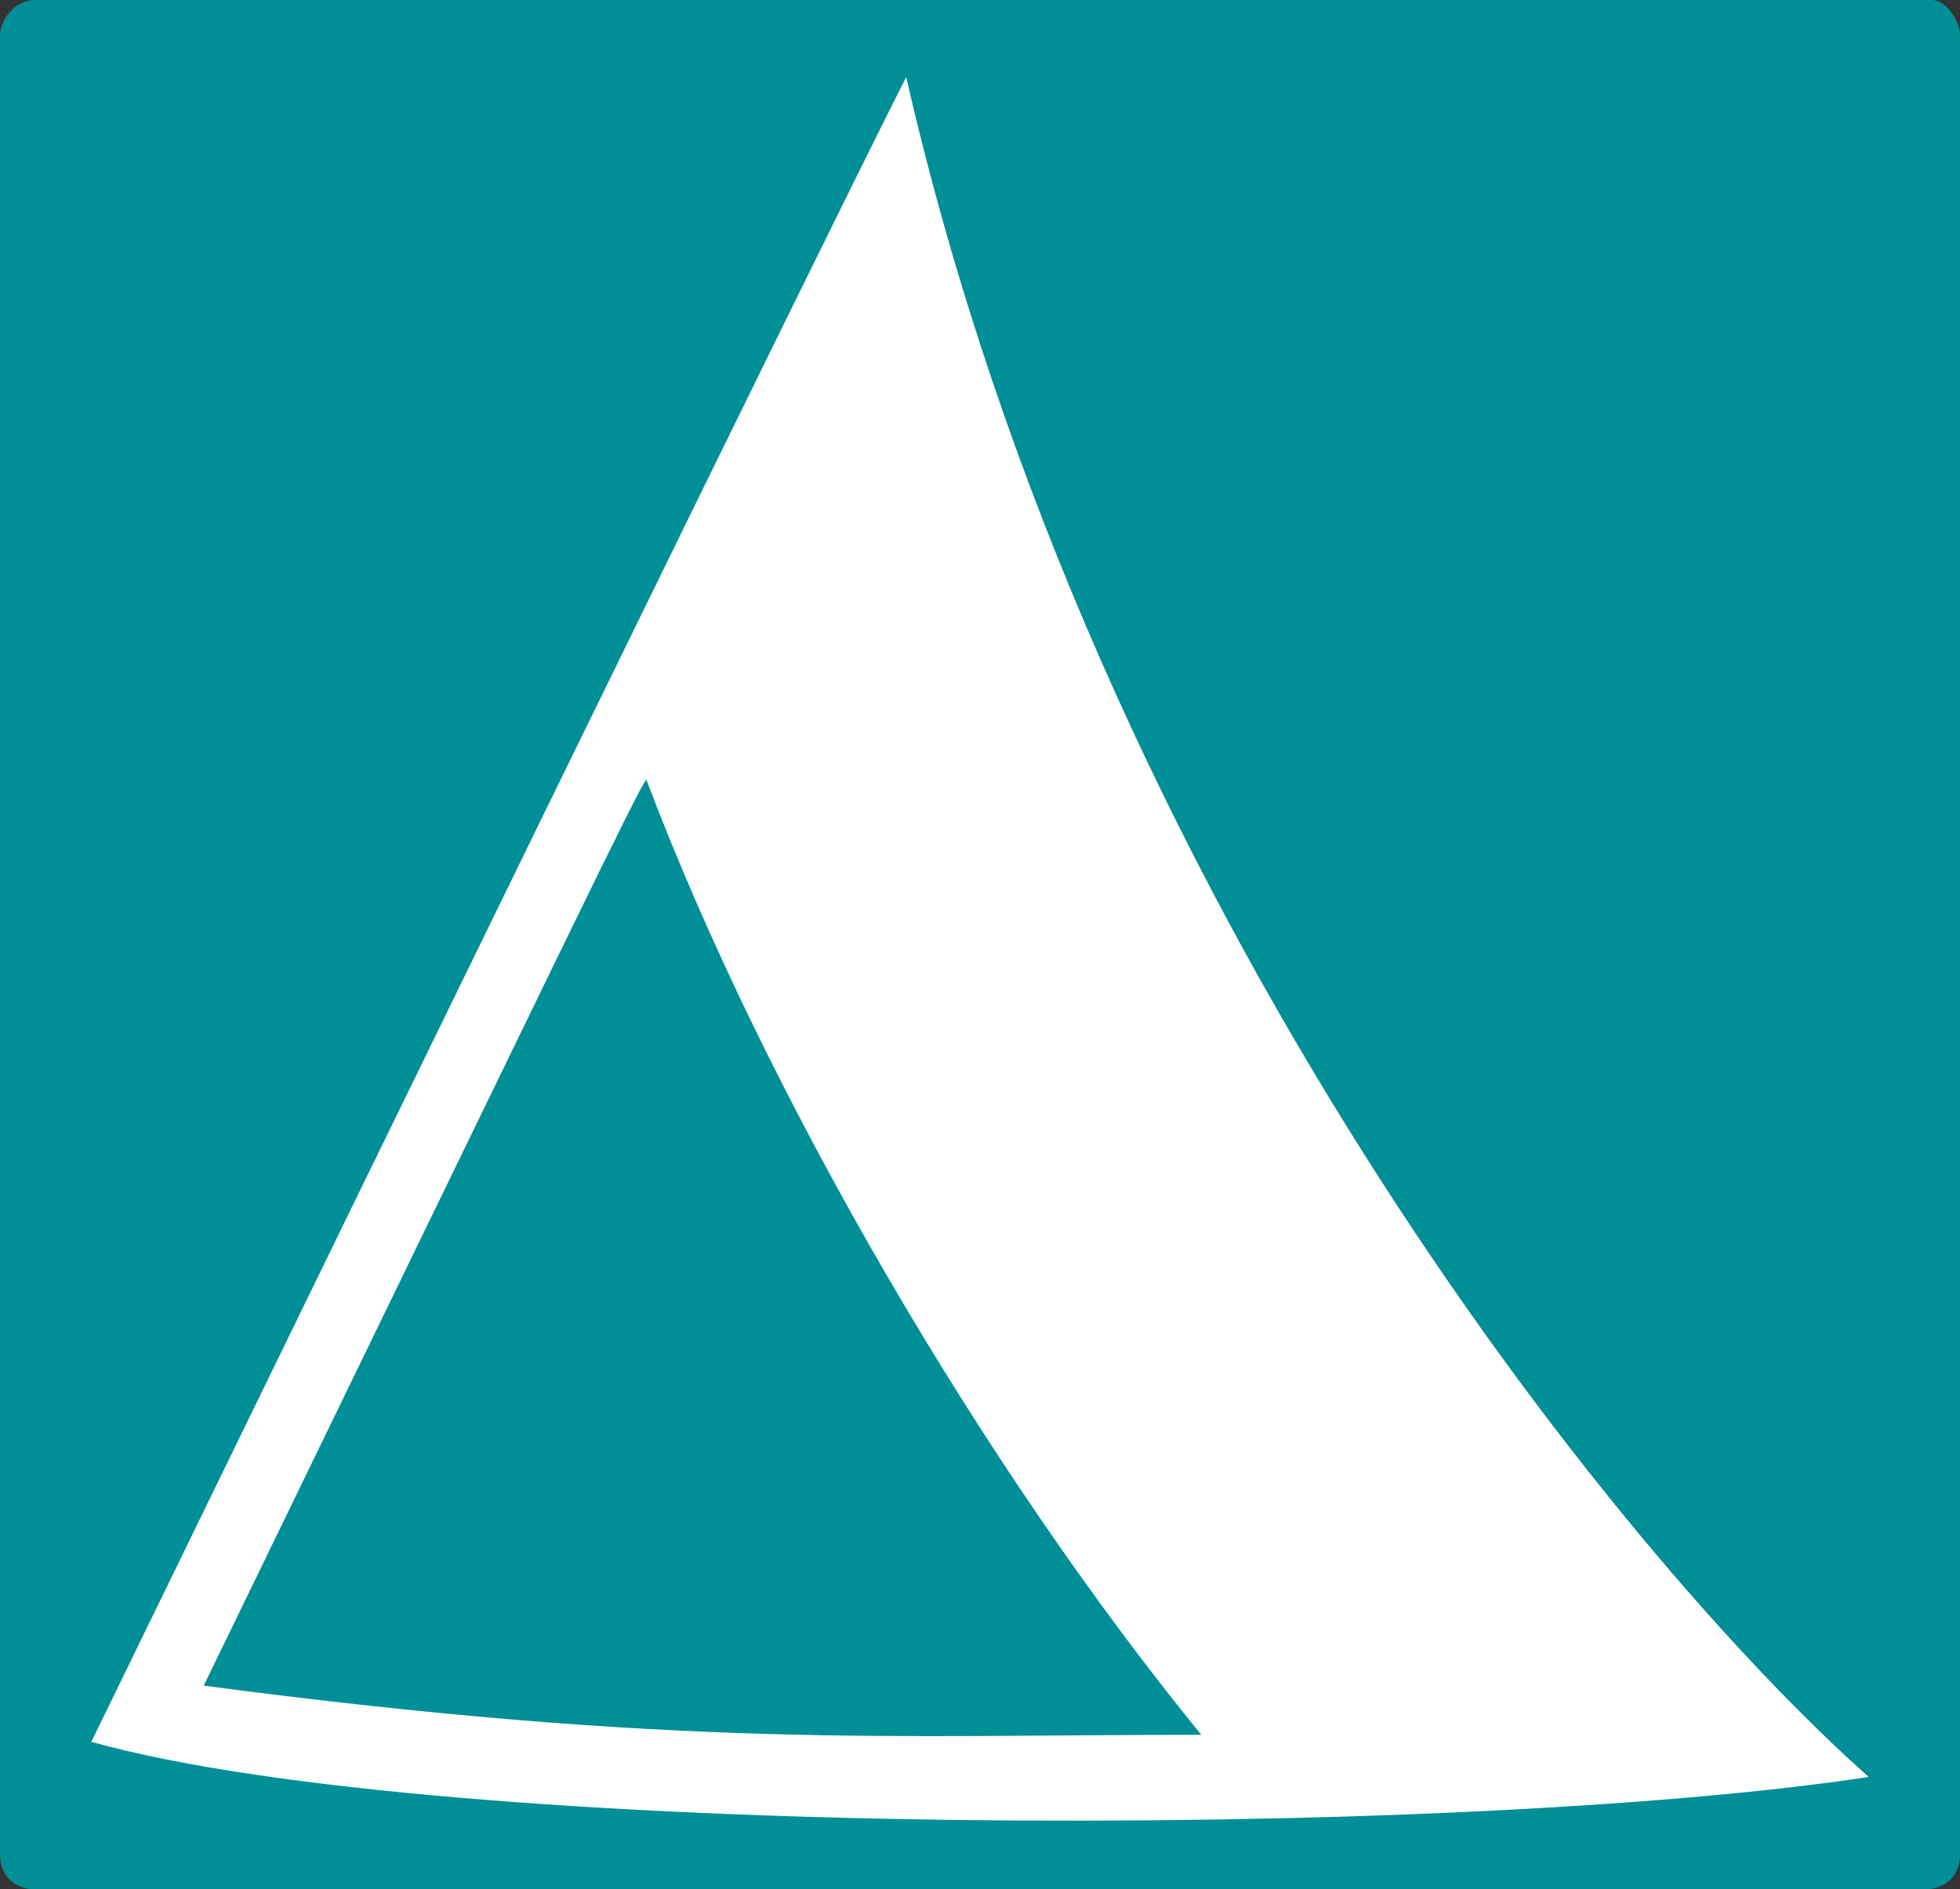
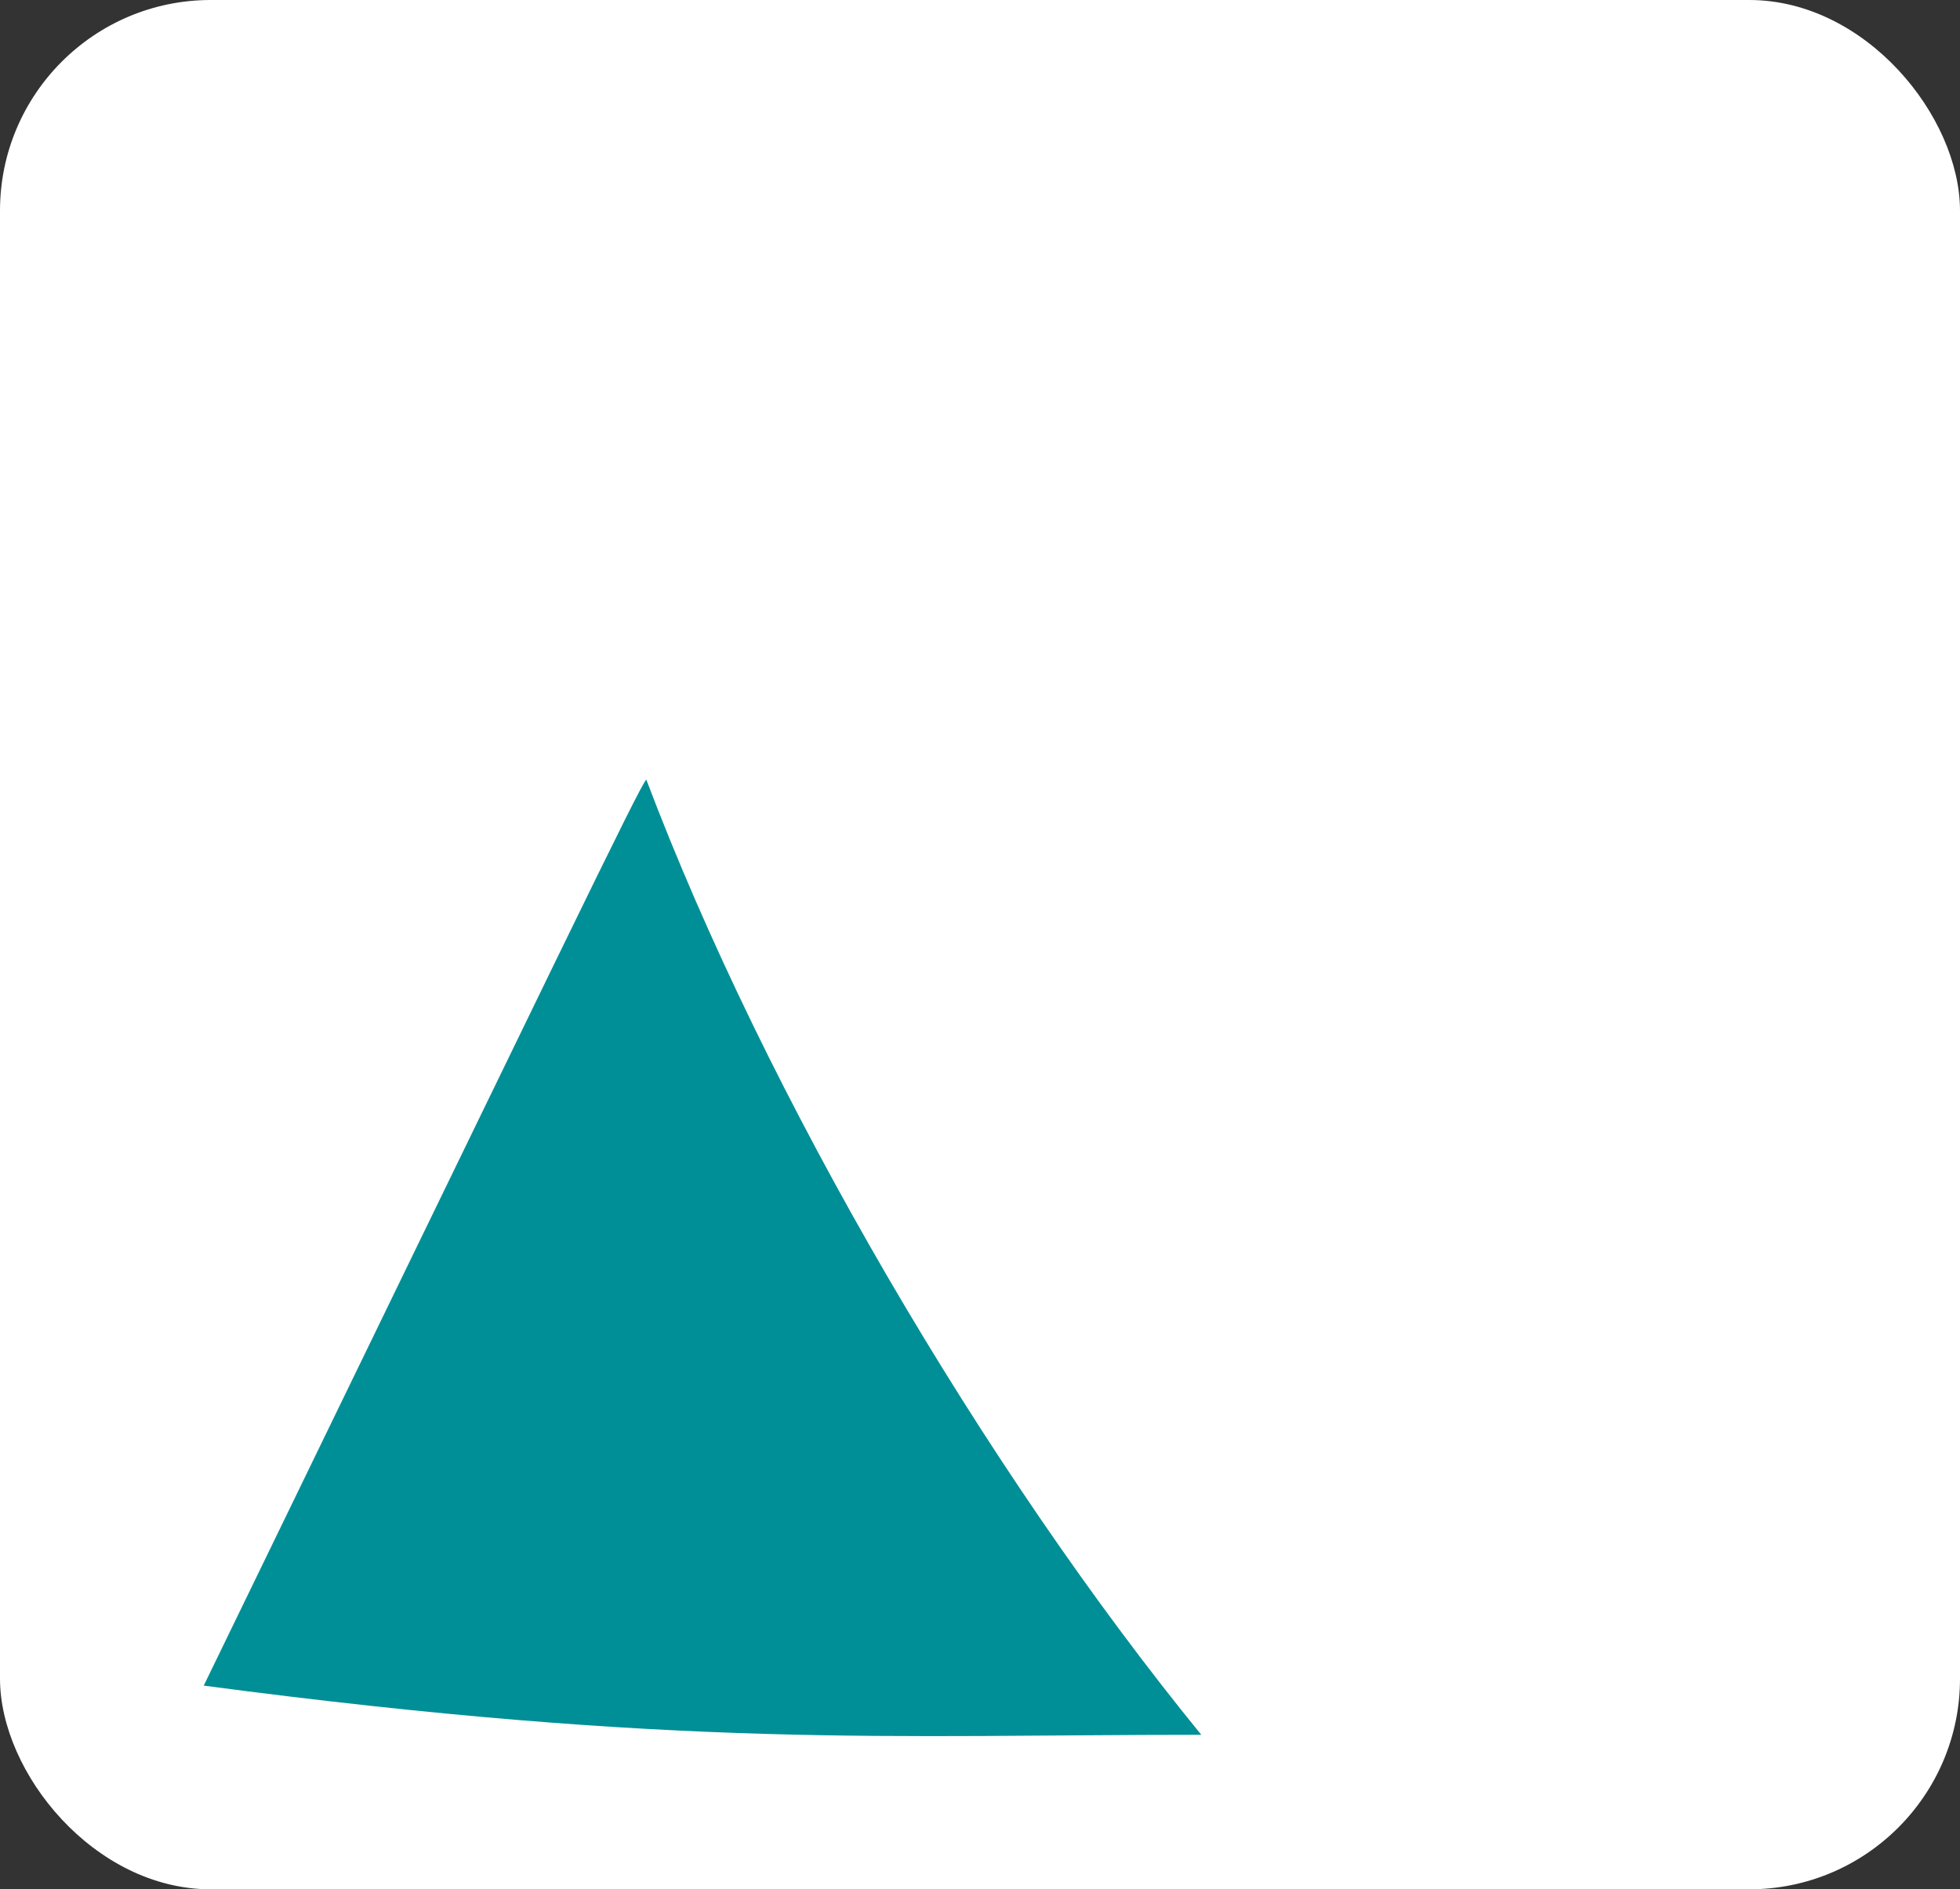
<svg xmlns="http://www.w3.org/2000/svg" version="1.1" viewBox="0 0 27.9 26.9">
  <rect x="0" y="0" width="27.9" height="26.9" fill="#333333" stroke="none" />
  <defs>
    <style>.st0{fill:#008F96;}</style>
  </defs>
  <rect fill="#fff" x="0" y="0" width="27.9" height="26.9" rx="3" ry="3" />
-   <rect class="st1" x="49.4" y="110" width="12" height="13.7" rx="1.7" ry="1.7" />
-   <path class="st0" d="m27.5 0h-27c-0.3 0-0.5 0.3-0.5 0.5v25.9c0 0.3 0.2 0.5 0.5 0.5h26.9c0.3 0 0.5-0.2 0.5-0.5v-25.9c0-0.2-0.2-0.5-0.4-0.5zm-26.2 24.8c11.1-22.8 11.6-23.7 11.6-23.7 2.7 11.8 10.1 21 13.7 24.2-5.9 0.9-20.3 0.9-25.3-0.5z" />
  <path class="st0" d="m2.9 24c6.8 0.9 9.8 0.7 14.2 0.7-3.1-3.8-6.2-9.1-7.9-13.6-0.1 0.1-1.2 2.4-6.3 12.9z" />
</svg>